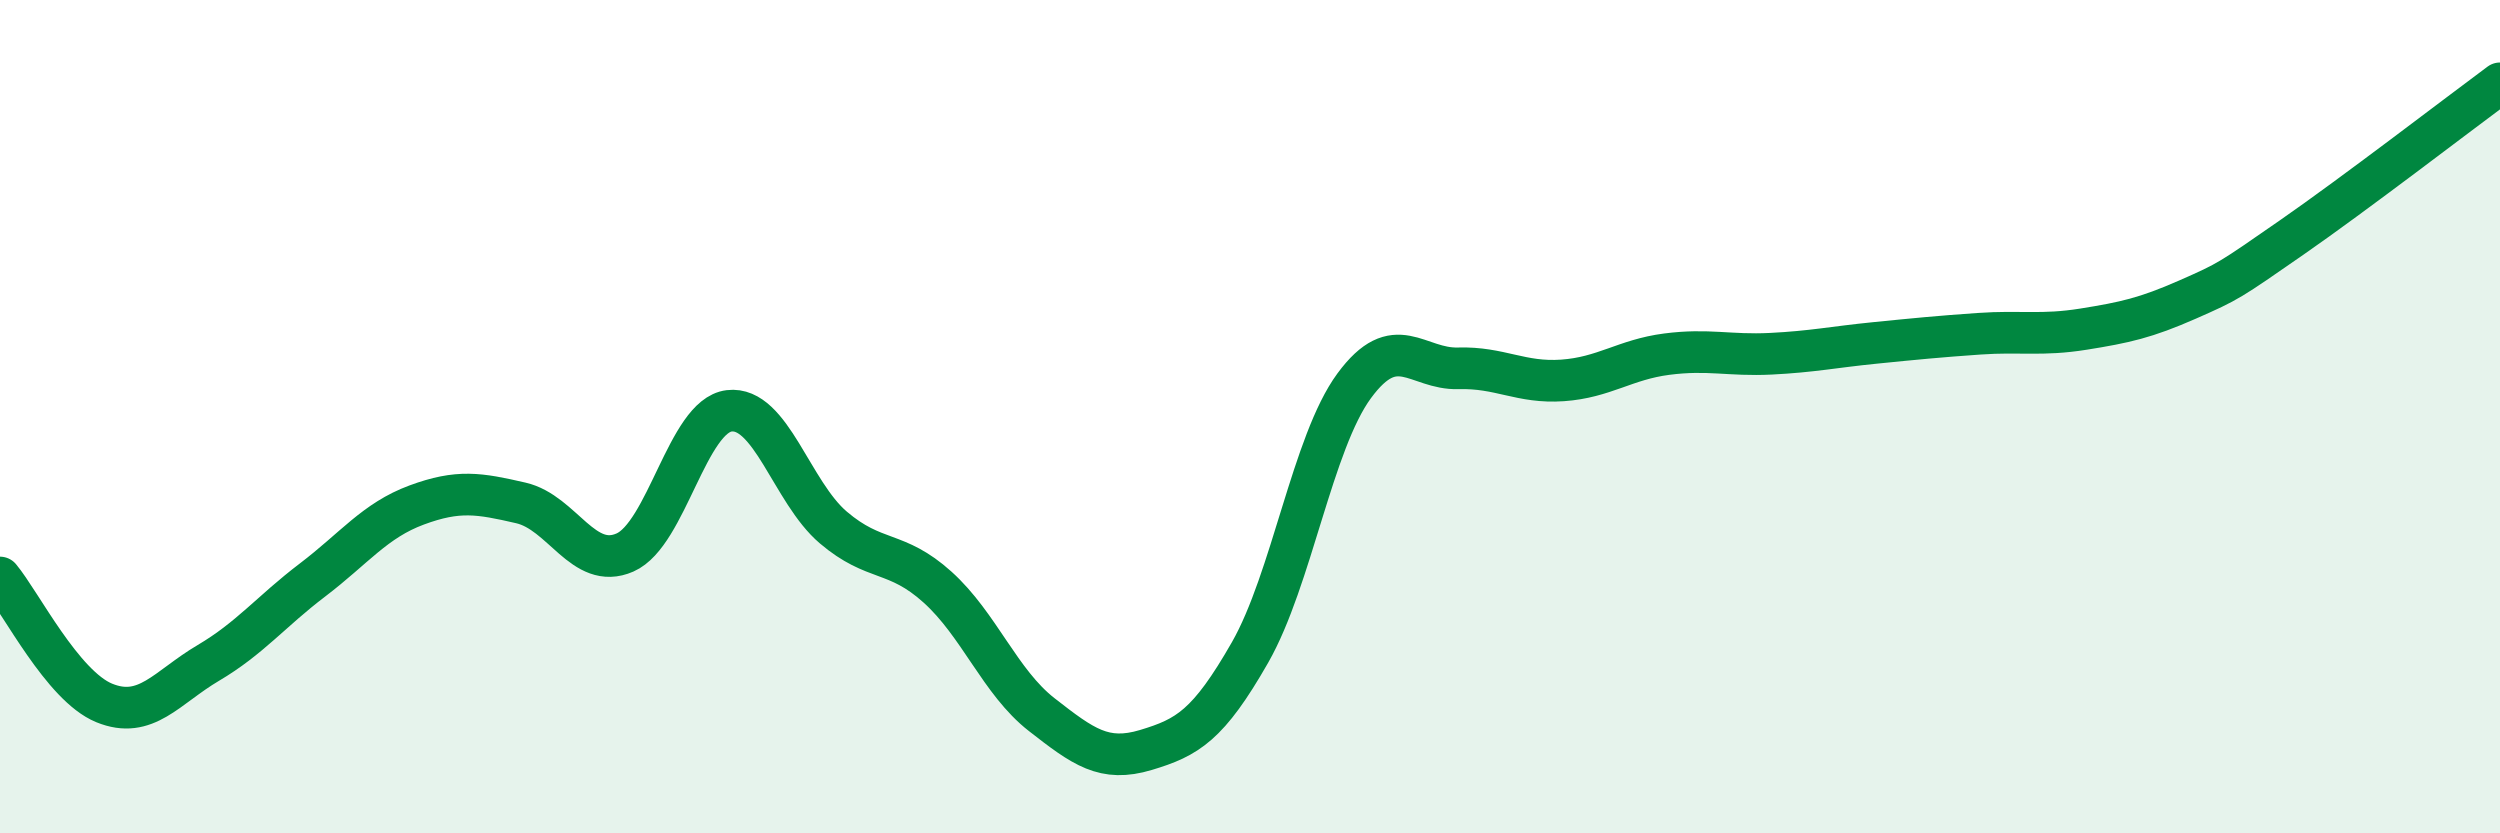
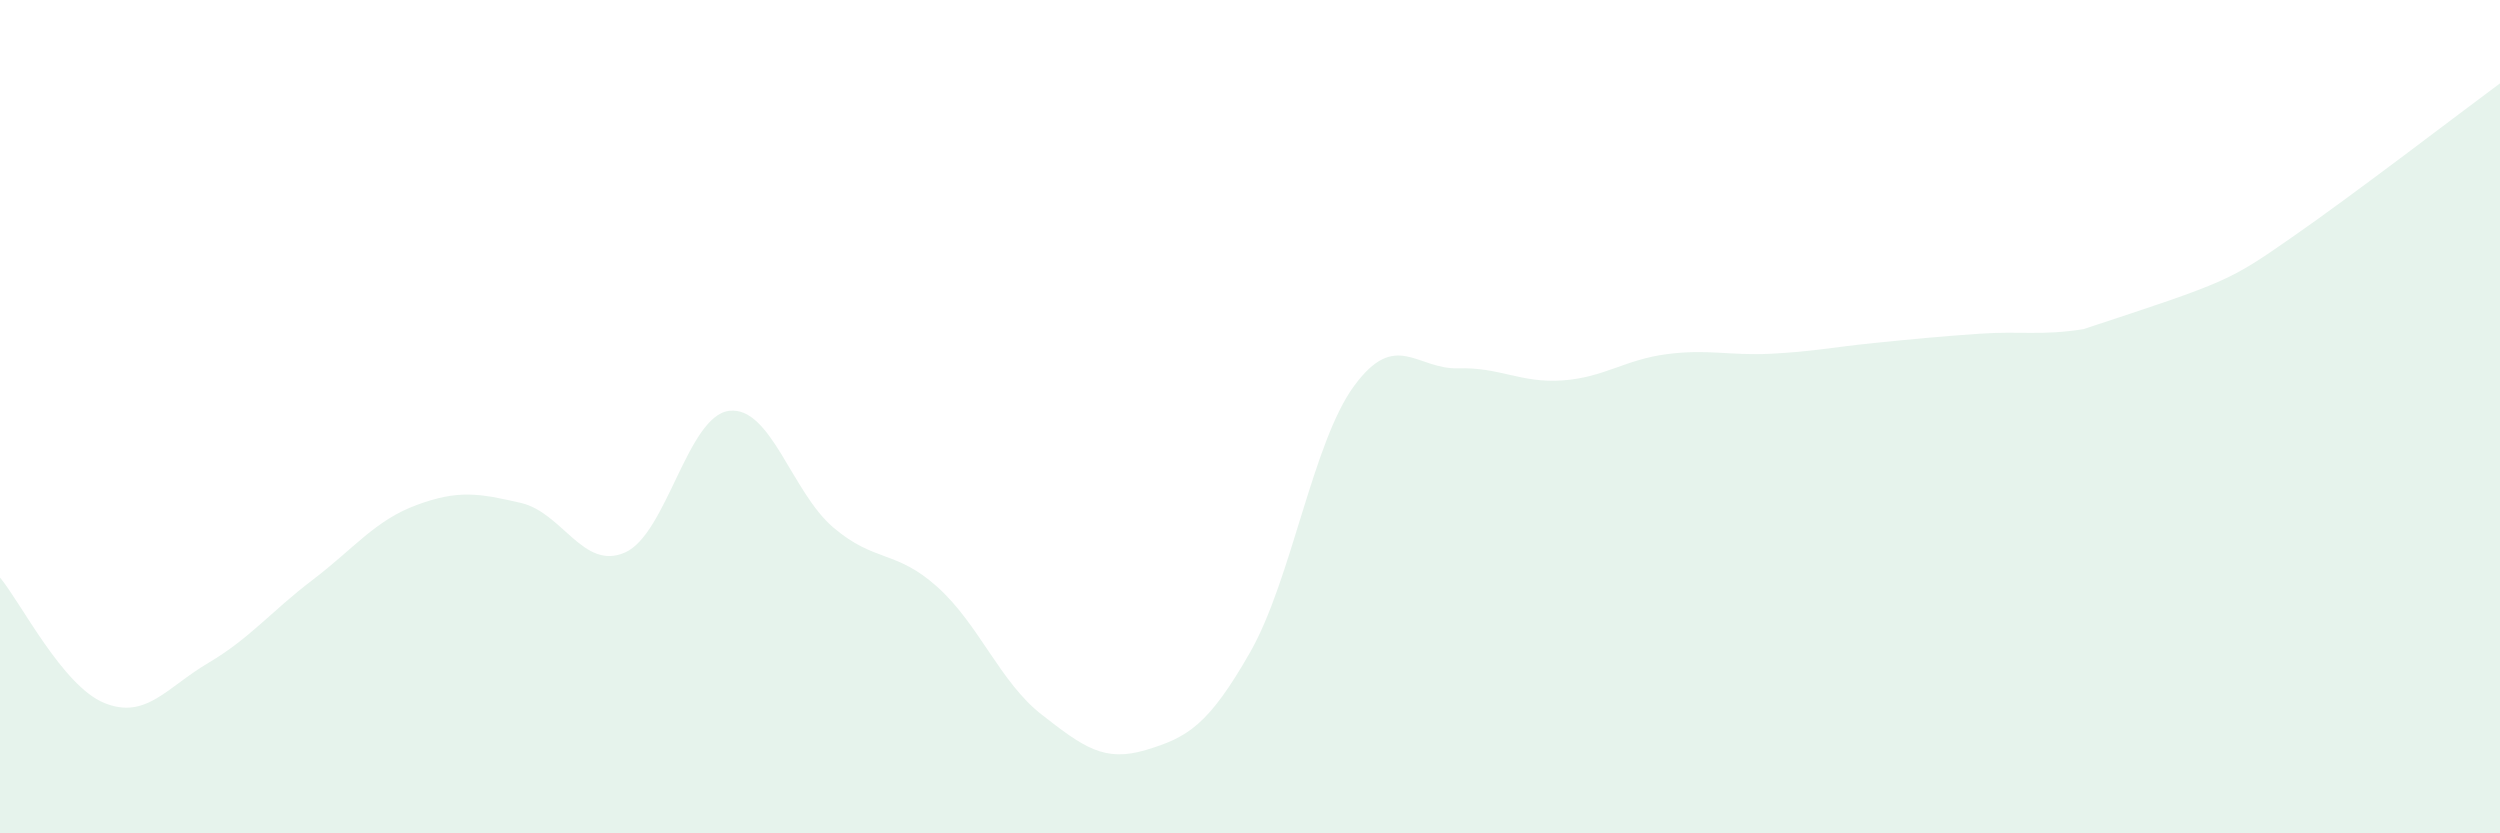
<svg xmlns="http://www.w3.org/2000/svg" width="60" height="20" viewBox="0 0 60 20">
-   <path d="M 0,13.86 C 0.5,14.46 1.5,16.46 2.5,16.87 C 3.5,17.28 4,16.5 5,15.91 C 6,15.32 6.5,14.68 7.5,13.92 C 8.5,13.16 9,12.49 10,12.12 C 11,11.75 11.5,11.84 12.5,12.07 C 13.5,12.3 14,13.7 15,13.26 C 16,12.82 16.5,9.98 17.5,9.86 C 18.5,9.74 19,11.81 20,12.66 C 21,13.51 21.5,13.19 22.5,14.09 C 23.5,14.99 24,16.37 25,17.15 C 26,17.93 26.5,18.3 27.5,18 C 28.5,17.7 29,17.41 30,15.66 C 31,13.91 31.5,10.62 32.5,9.26 C 33.5,7.9 34,8.87 35,8.84 C 36,8.81 36.5,9.2 37.5,9.13 C 38.5,9.06 39,8.63 40,8.5 C 41,8.37 41.5,8.54 42.5,8.49 C 43.5,8.44 44,8.33 45,8.23 C 46,8.13 46.5,8.08 47.5,8.01 C 48.5,7.94 49,8.06 50,7.9 C 51,7.74 51.5,7.63 52.5,7.19 C 53.5,6.75 53.5,6.74 55,5.7 C 56.5,4.66 59,2.74 60,2L60 20L0 20Z" fill="#008740" opacity="0.1" stroke-linecap="round" stroke-linejoin="round" />
-   <path d="M 0,13.86 C 0.5,14.46 1.5,16.46 2.5,16.87 C 3.5,17.28 4,16.5 5,15.91 C 6,15.32 6.5,14.68 7.5,13.92 C 8.5,13.16 9,12.49 10,12.12 C 11,11.75 11.5,11.84 12.5,12.07 C 13.5,12.3 14,13.7 15,13.26 C 16,12.82 16.5,9.98 17.5,9.86 C 18.5,9.74 19,11.81 20,12.66 C 21,13.51 21.5,13.19 22.5,14.09 C 23.5,14.99 24,16.37 25,17.15 C 26,17.93 26.5,18.3 27.5,18 C 28.5,17.7 29,17.41 30,15.66 C 31,13.91 31.5,10.62 32.5,9.26 C 33.5,7.9 34,8.87 35,8.84 C 36,8.81 36.5,9.2 37.5,9.13 C 38.5,9.06 39,8.63 40,8.5 C 41,8.37 41.5,8.54 42.5,8.49 C 43.5,8.44 44,8.33 45,8.23 C 46,8.13 46.5,8.08 47.5,8.01 C 48.5,7.94 49,8.06 50,7.9 C 51,7.74 51.5,7.63 52.5,7.19 C 53.5,6.75 53.5,6.74 55,5.7 C 56.5,4.66 59,2.74 60,2" stroke="#008740" stroke-width="1" fill="none" stroke-linecap="round" stroke-linejoin="round" />
+   <path d="M 0,13.86 C 0.5,14.46 1.5,16.46 2.5,16.87 C 3.5,17.28 4,16.5 5,15.91 C 6,15.32 6.5,14.68 7.5,13.92 C 8.5,13.16 9,12.49 10,12.12 C 11,11.75 11.5,11.84 12.5,12.07 C 13.5,12.3 14,13.7 15,13.26 C 16,12.82 16.5,9.98 17.5,9.86 C 18.5,9.74 19,11.81 20,12.66 C 21,13.51 21.5,13.19 22.5,14.09 C 23.5,14.99 24,16.37 25,17.15 C 26,17.93 26.5,18.3 27.5,18 C 28.5,17.7 29,17.41 30,15.66 C 31,13.91 31.5,10.62 32.5,9.26 C 33.5,7.9 34,8.87 35,8.84 C 36,8.81 36.5,9.2 37.5,9.13 C 38.5,9.06 39,8.63 40,8.5 C 41,8.37 41.5,8.54 42.5,8.49 C 43.5,8.44 44,8.33 45,8.23 C 46,8.13 46.5,8.08 47.5,8.01 C 48.5,7.94 49,8.06 50,7.9 C 53.5,6.75 53.5,6.74 55,5.7 C 56.5,4.66 59,2.74 60,2L60 20L0 20Z" fill="#008740" opacity="0.1" stroke-linecap="round" stroke-linejoin="round" />
</svg>